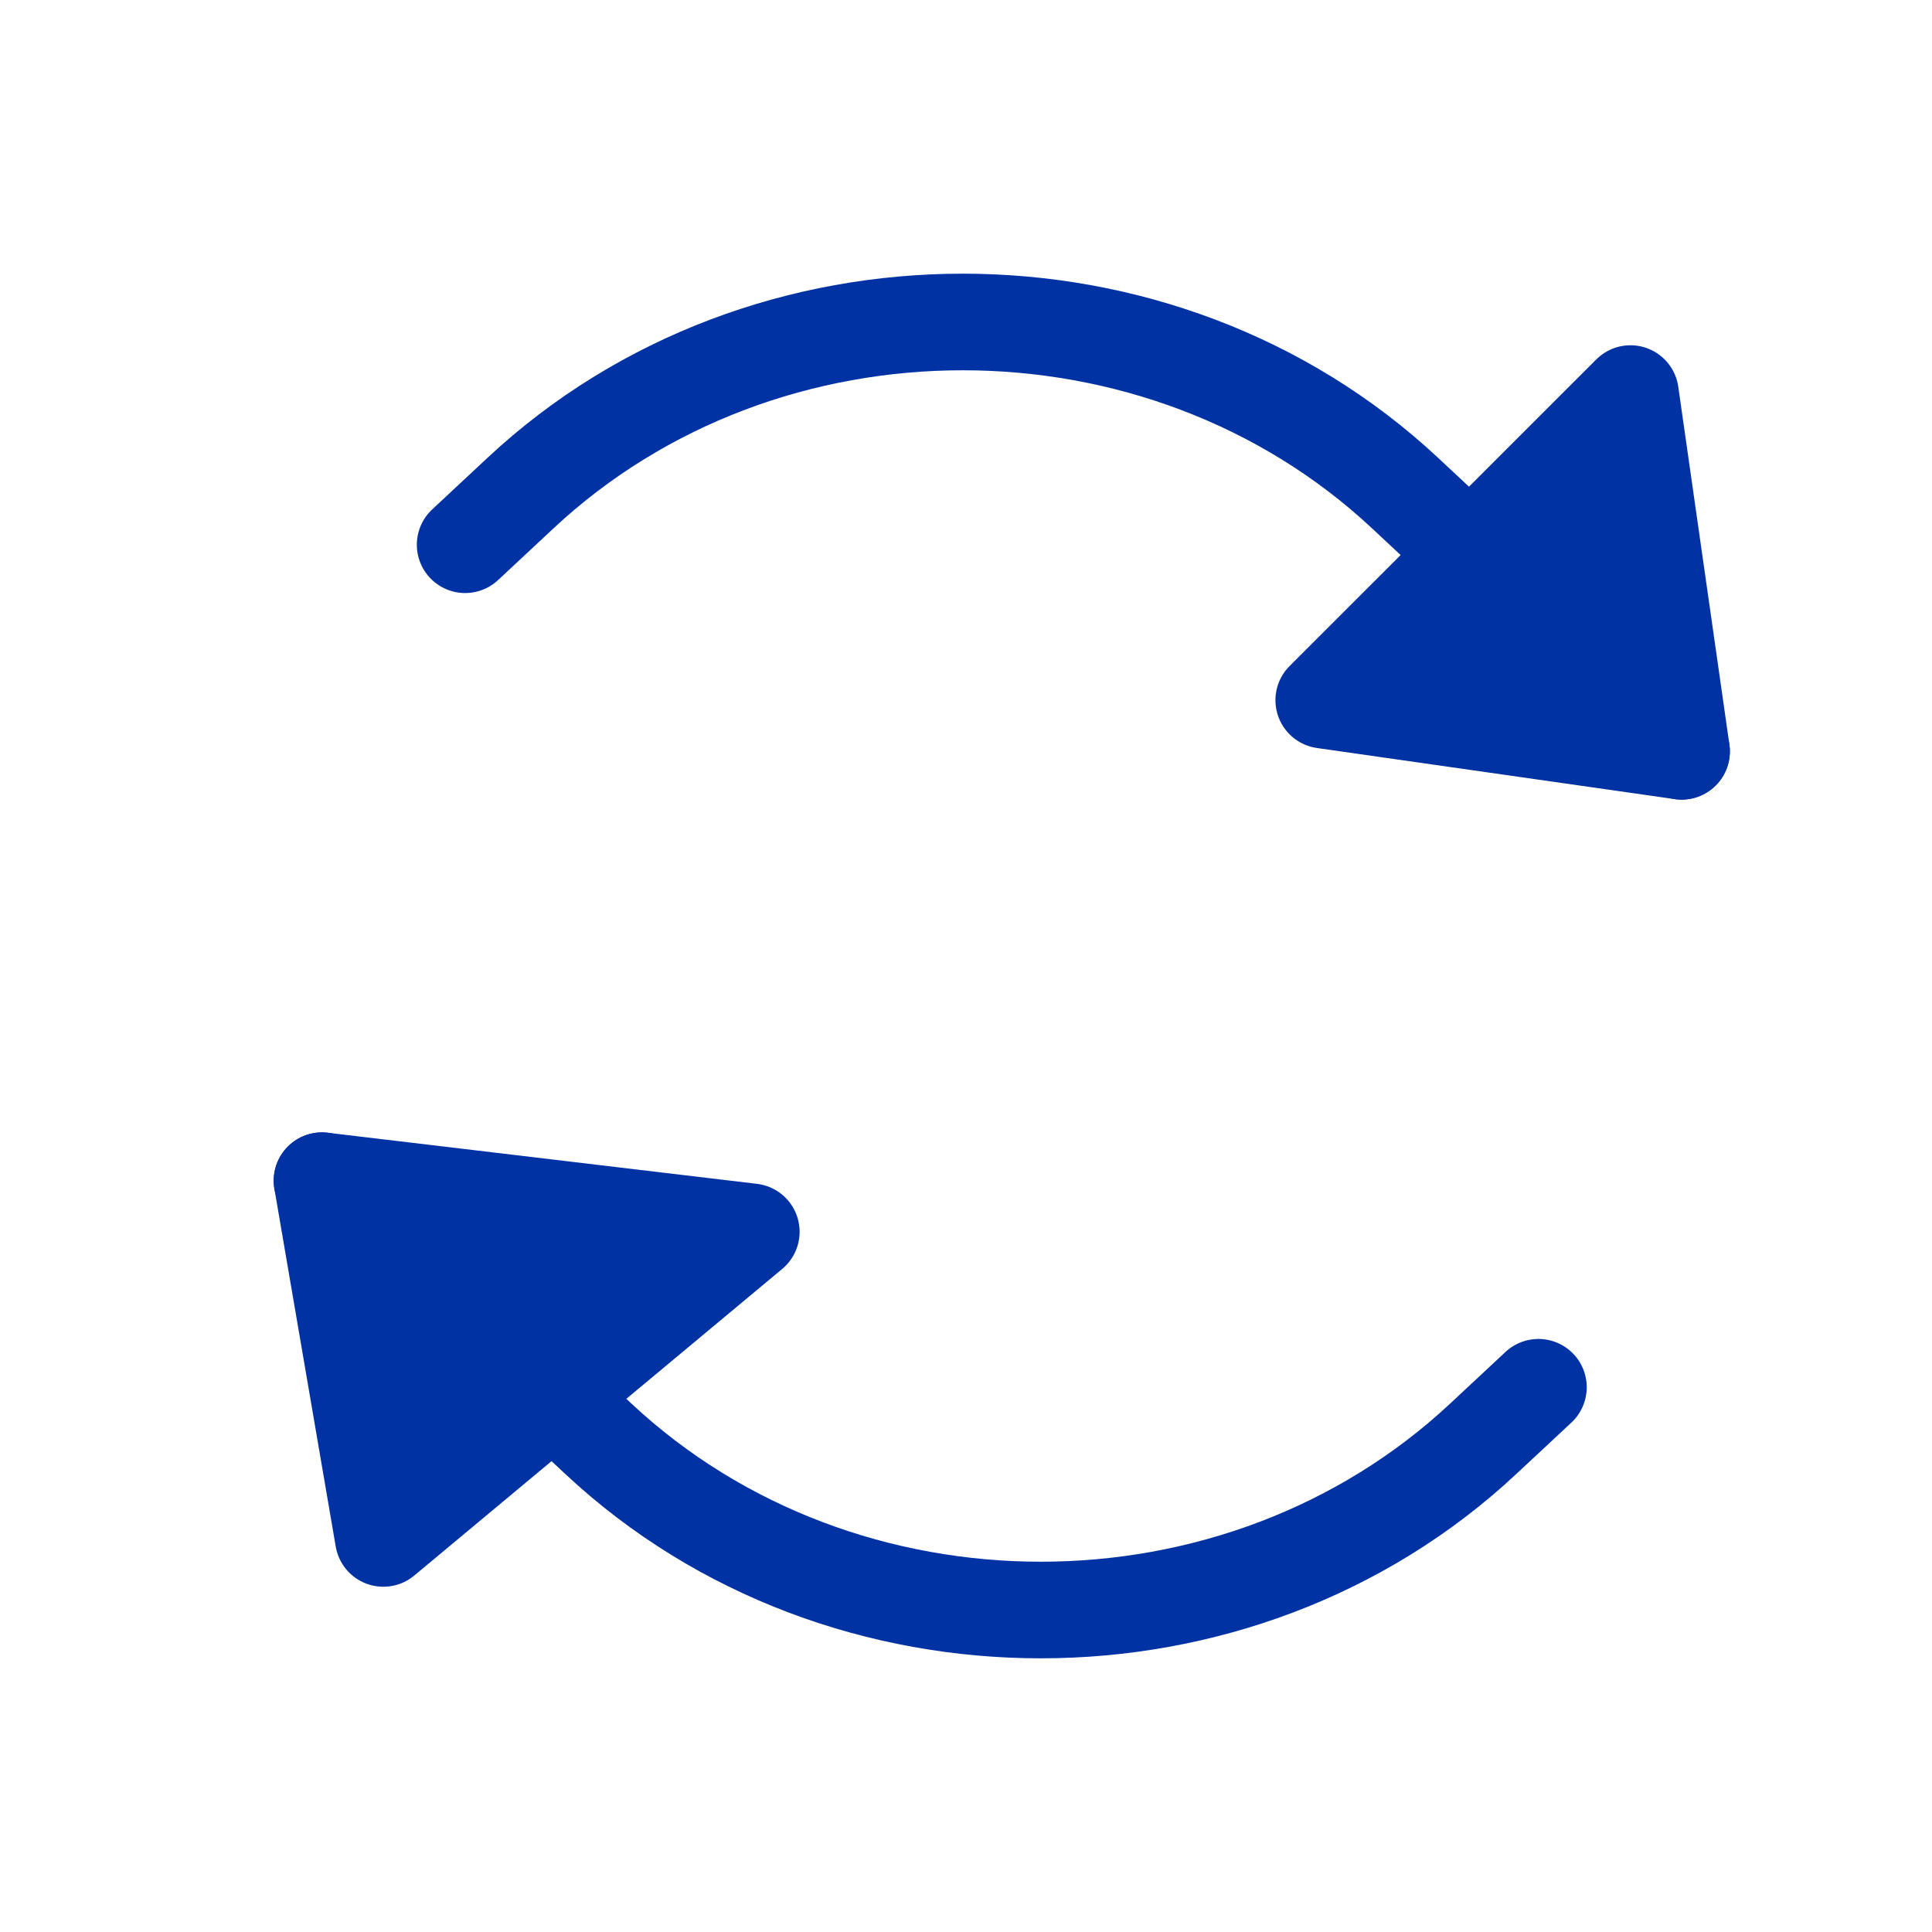
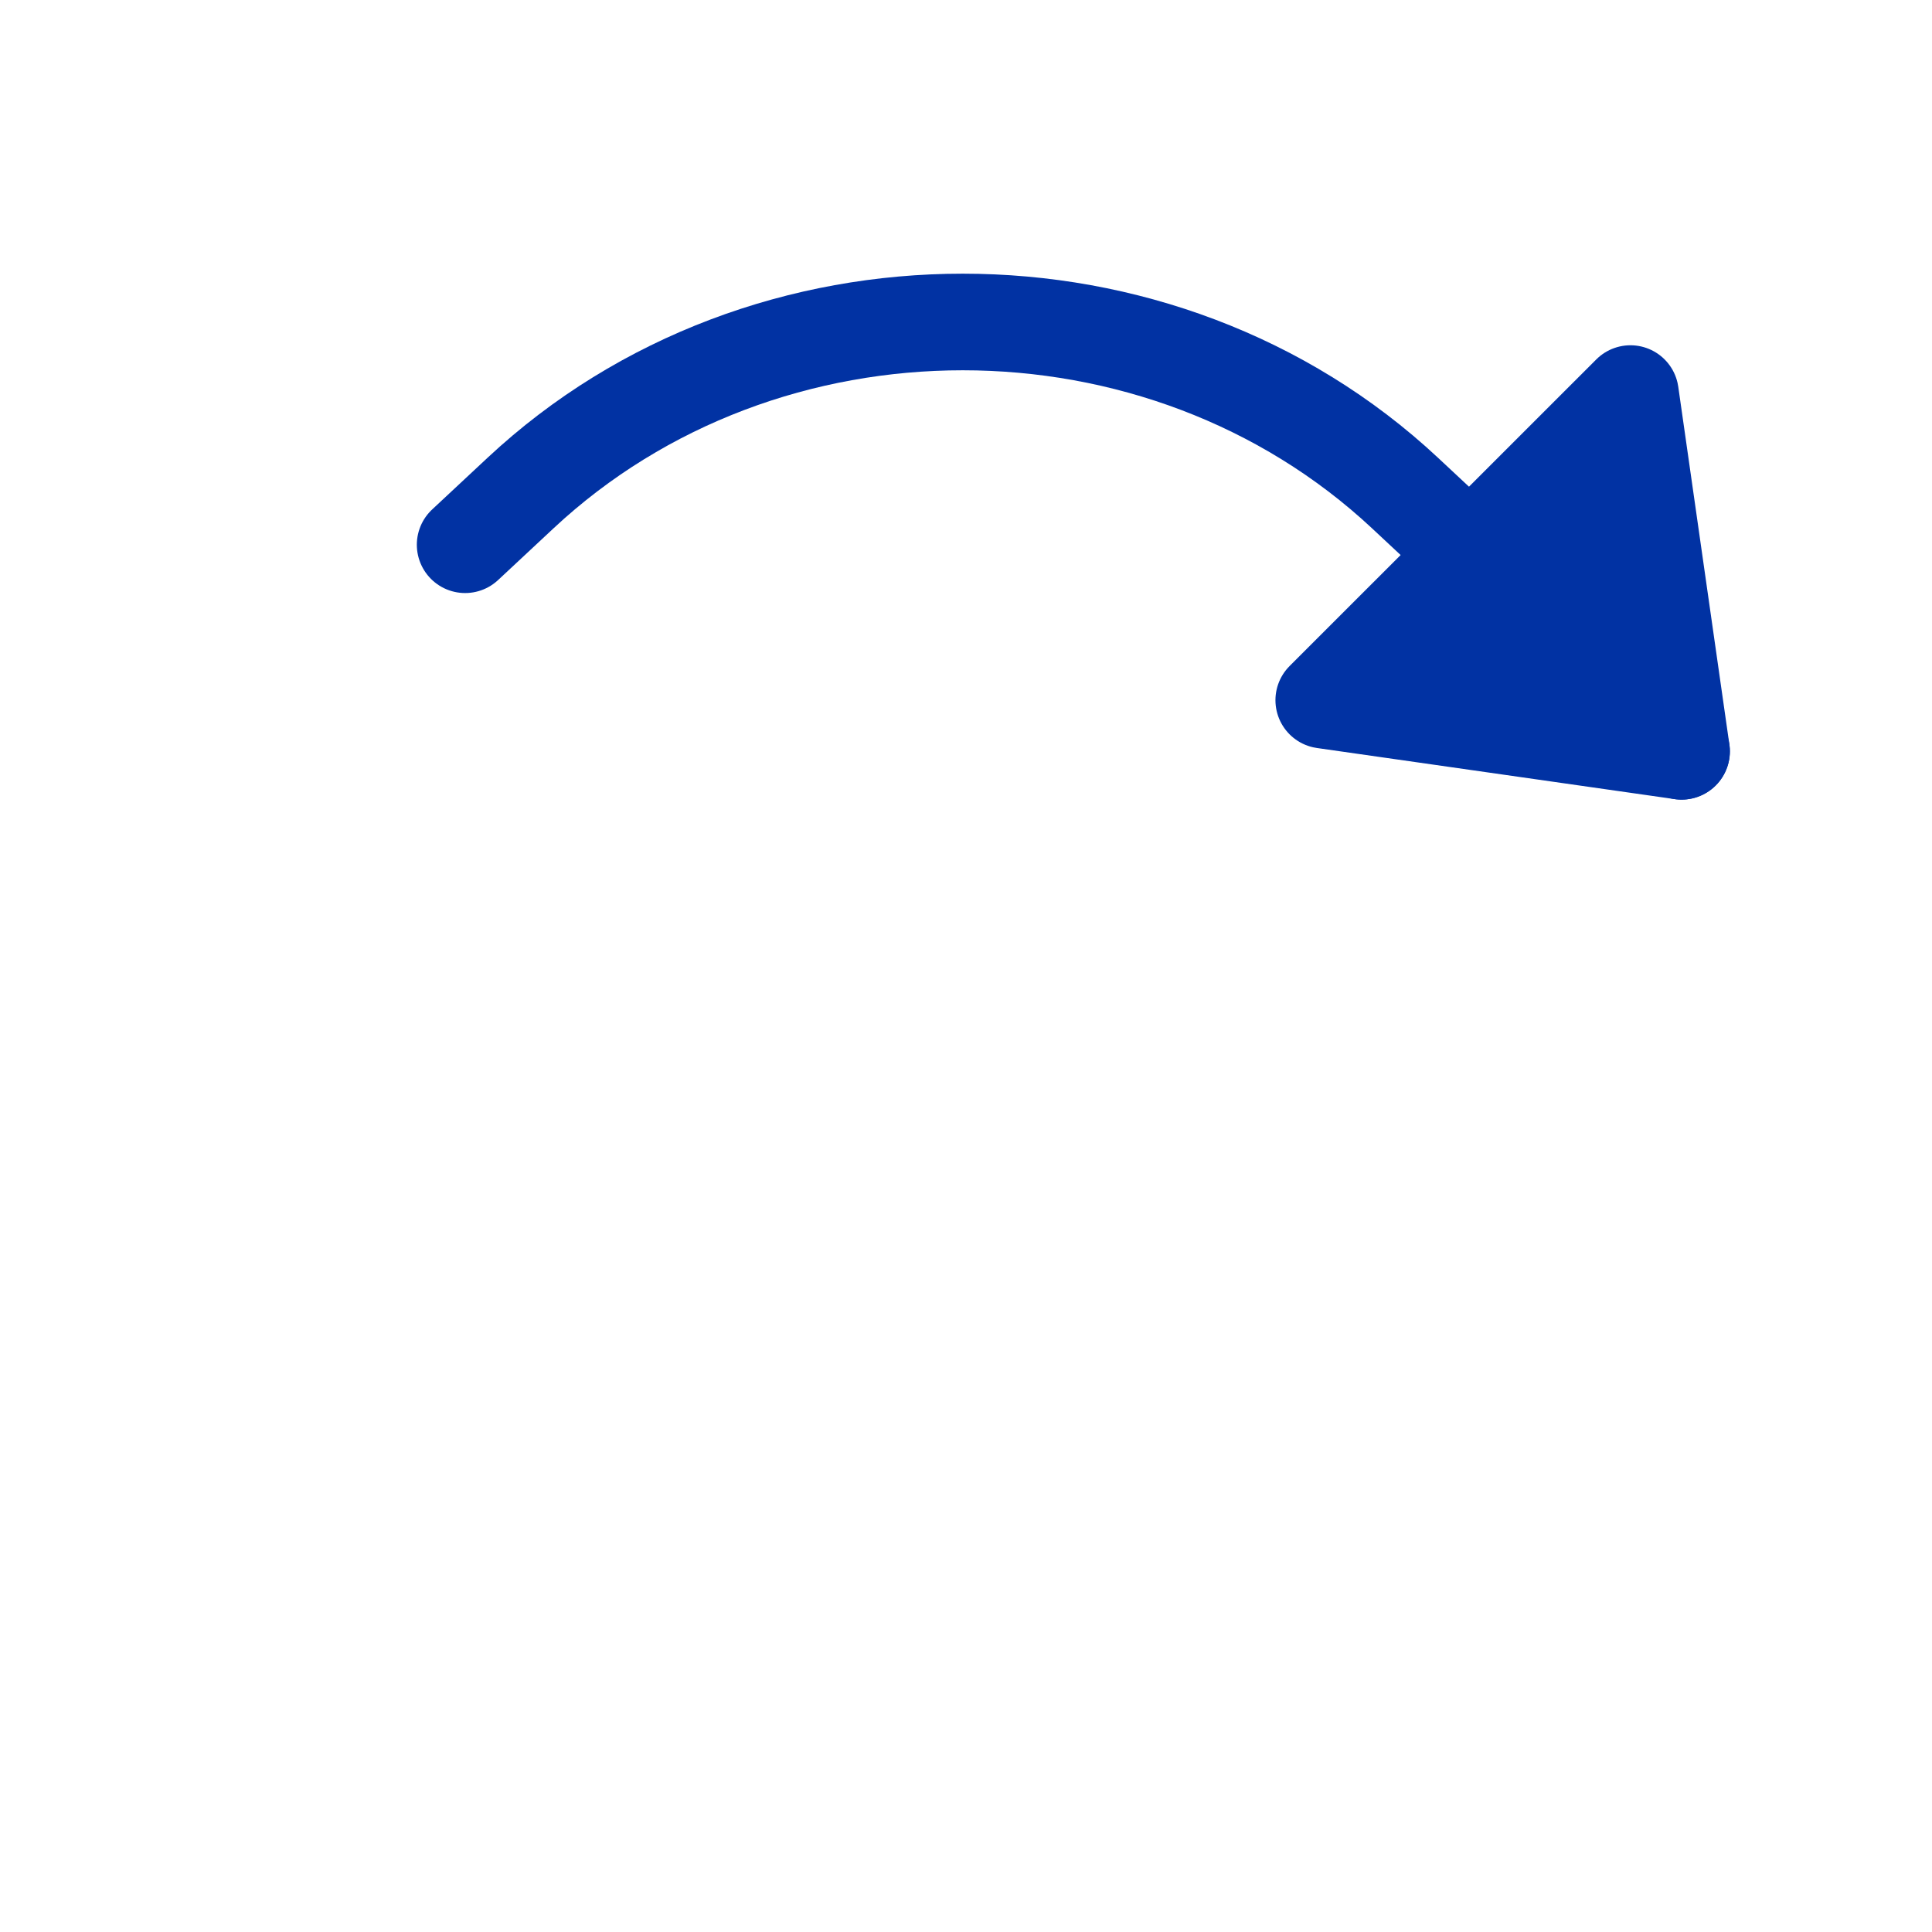
<svg xmlns="http://www.w3.org/2000/svg" viewBox="0 0 24 24" fill="#0132a3" stroke="#0132a3" stroke-width="1.2" stroke-linecap="round" stroke-linejoin="round">
-   <path d="M4 14.667L7.434 17.874C10.469 20.709 15.389 20.709 18.424 17.874L19.111 17.233" fill="none" />
-   <path d="M4.762 19.111L4 14.667L9.333 15.302L4.762 19.111Z" />
  <path d="M20.889 9.333L17.455 6.126C14.42 3.291 9.499 3.291 6.465 6.126L5.778 6.767" fill="none" />
  <path d="M20.254 4.889L20.889 9.333L16.444 8.698L20.254 4.889Z" />
</svg>